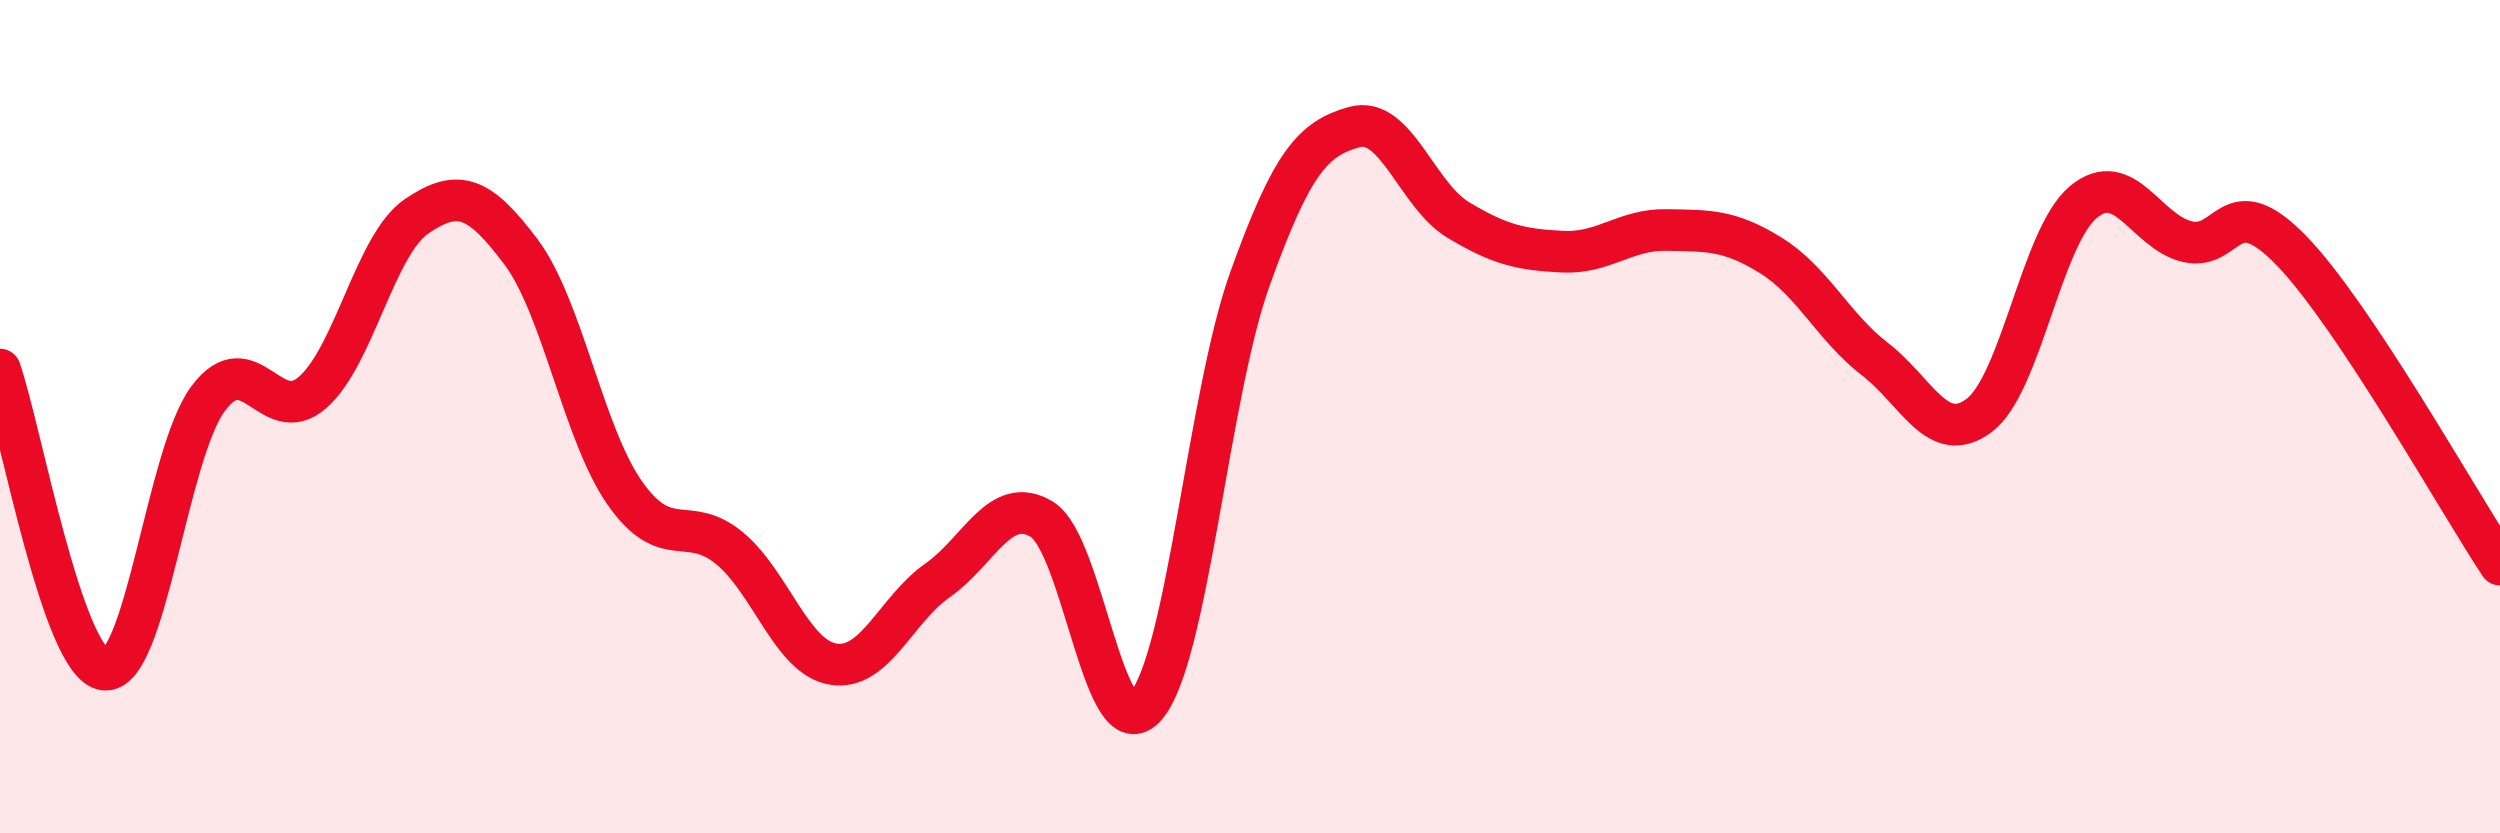
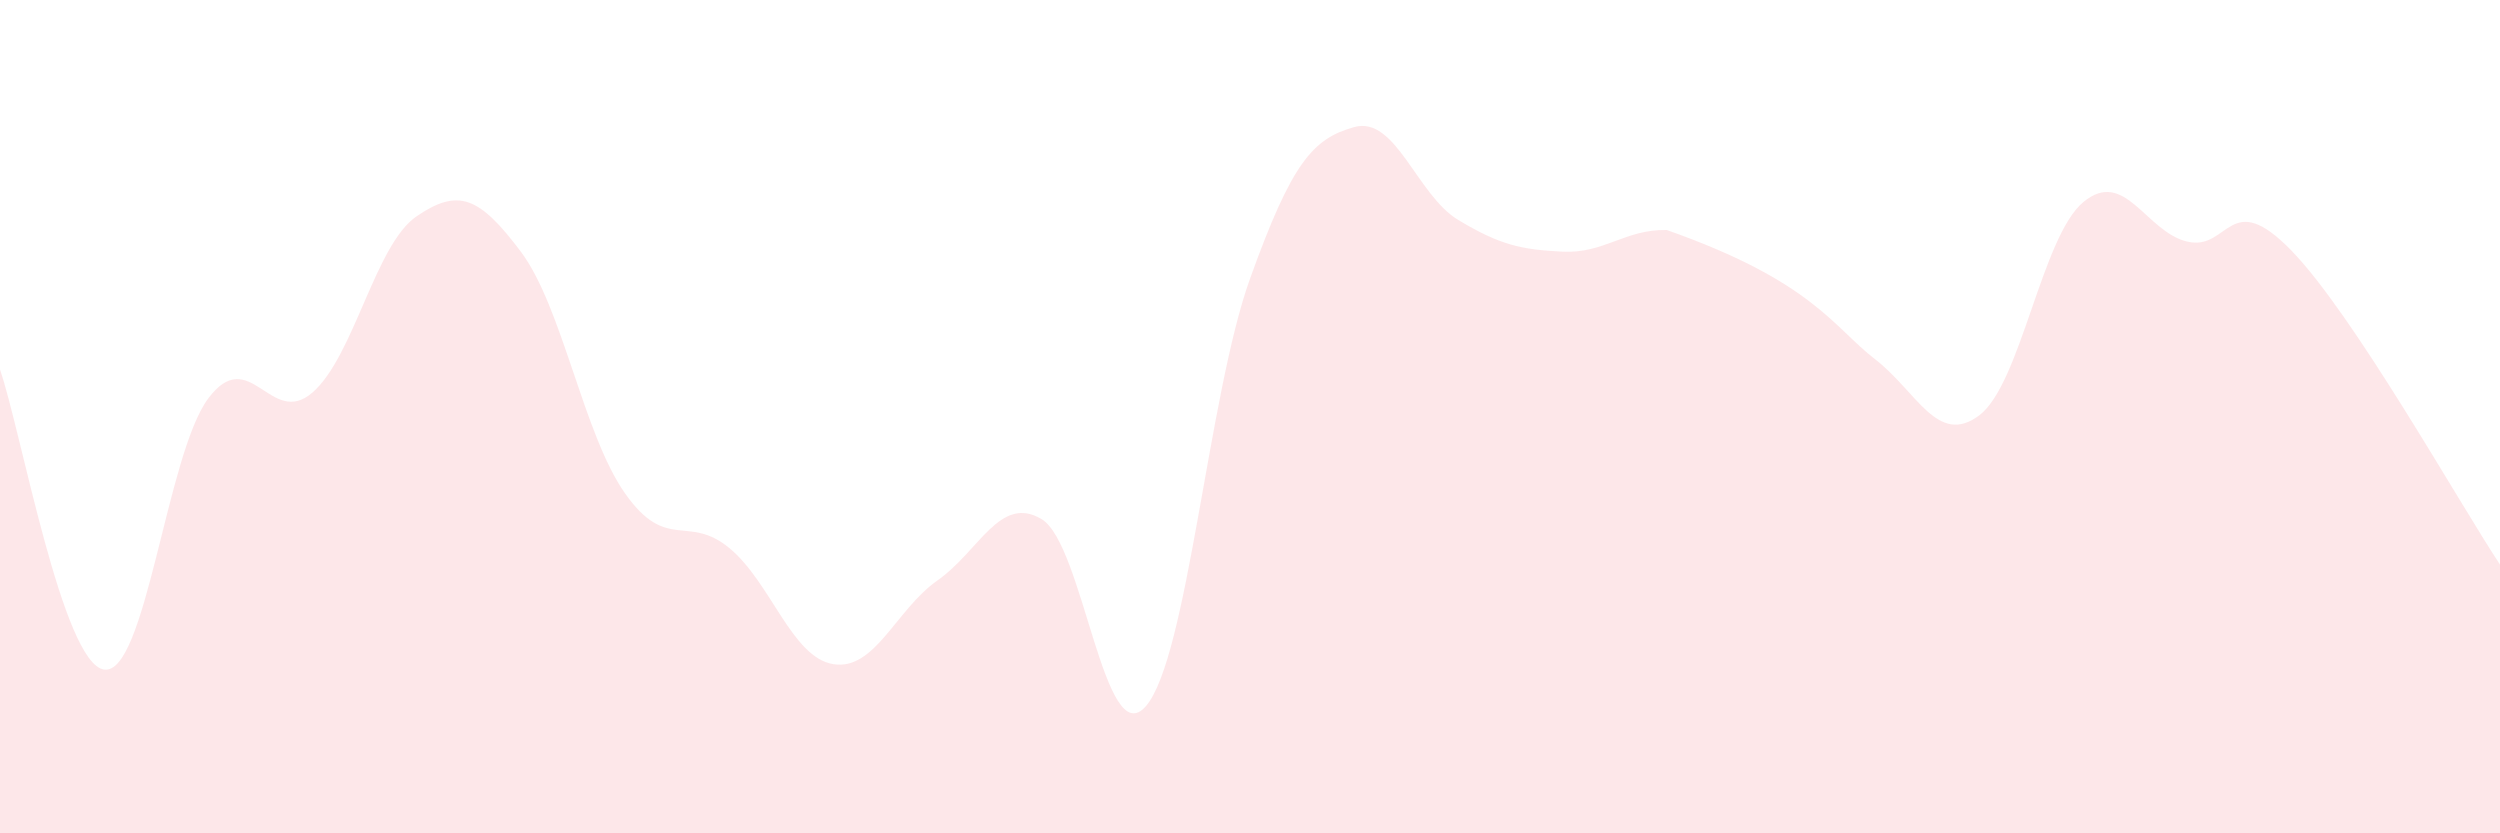
<svg xmlns="http://www.w3.org/2000/svg" width="60" height="20" viewBox="0 0 60 20">
-   <path d="M 0,8.87 C 0.5,10.31 1.5,15.93 2.5,16.07 C 3.5,16.21 4,10.89 5,9.56 C 6,8.23 6.5,10.29 7.5,9.42 C 8.5,8.55 9,5.87 10,5.19 C 11,4.51 11.5,4.71 12.5,6.04 C 13.5,7.37 14,10.42 15,11.84 C 16,13.26 16.5,12.33 17.5,13.15 C 18.5,13.97 19,15.78 20,15.94 C 21,16.1 21.5,14.63 22.5,13.93 C 23.5,13.23 24,11.86 25,12.46 C 26,13.06 26.5,18.1 27.5,16.95 C 28.5,15.8 29,9.47 30,6.69 C 31,3.91 31.5,3.33 32.5,3.05 C 33.5,2.77 34,4.68 35,5.28 C 36,5.88 36.5,5.99 37.5,6.04 C 38.5,6.09 39,5.5 40,5.52 C 41,5.54 41.5,5.51 42.5,6.13 C 43.5,6.75 44,7.85 45,8.62 C 46,9.39 46.5,10.72 47.5,9.97 C 48.5,9.22 49,5.68 50,4.85 C 51,4.02 51.5,5.57 52.5,5.8 C 53.5,6.03 53.5,4.47 55,6.02 C 56.5,7.57 59,12.04 60,13.55L60 20L0 20Z" fill="#EB0A25" opacity="0.1" stroke-linecap="round" stroke-linejoin="round" />
-   <path d="M 0,8.87 C 0.5,10.31 1.5,15.93 2.5,16.07 C 3.5,16.21 4,10.89 5,9.56 C 6,8.23 6.5,10.29 7.5,9.42 C 8.5,8.55 9,5.87 10,5.19 C 11,4.51 11.5,4.71 12.5,6.04 C 13.5,7.37 14,10.42 15,11.84 C 16,13.26 16.5,12.33 17.5,13.15 C 18.5,13.97 19,15.78 20,15.94 C 21,16.1 21.5,14.63 22.5,13.93 C 23.5,13.23 24,11.86 25,12.46 C 26,13.06 26.5,18.1 27.5,16.95 C 28.5,15.8 29,9.47 30,6.69 C 31,3.91 31.5,3.33 32.5,3.05 C 33.5,2.77 34,4.68 35,5.28 C 36,5.88 36.5,5.99 37.5,6.04 C 38.5,6.09 39,5.5 40,5.52 C 41,5.54 41.5,5.51 42.5,6.13 C 43.5,6.75 44,7.85 45,8.62 C 46,9.39 46.5,10.72 47.5,9.97 C 48.5,9.22 49,5.68 50,4.85 C 51,4.02 51.5,5.57 52.5,5.8 C 53.5,6.03 53.5,4.47 55,6.02 C 56.5,7.57 59,12.04 60,13.55" stroke="#EB0A25" stroke-width="1" fill="none" stroke-linecap="round" stroke-linejoin="round" />
+   <path d="M 0,8.87 C 0.5,10.31 1.5,15.93 2.5,16.07 C 3.5,16.21 4,10.89 5,9.56 C 6,8.23 6.5,10.29 7.5,9.42 C 8.5,8.55 9,5.87 10,5.19 C 11,4.51 11.5,4.71 12.5,6.04 C 13.5,7.37 14,10.42 15,11.84 C 16,13.26 16.5,12.33 17.5,13.15 C 18.5,13.97 19,15.78 20,15.94 C 21,16.1 21.5,14.63 22.5,13.93 C 23.5,13.23 24,11.86 25,12.46 C 26,13.06 26.5,18.1 27.5,16.95 C 28.5,15.8 29,9.47 30,6.69 C 31,3.91 31.5,3.33 32.5,3.05 C 33.5,2.77 34,4.68 35,5.28 C 36,5.88 36.5,5.99 37.5,6.04 C 38.5,6.09 39,5.5 40,5.52 C 43.5,6.75 44,7.85 45,8.62 C 46,9.39 46.5,10.72 47.5,9.97 C 48.5,9.22 49,5.68 50,4.85 C 51,4.02 51.5,5.57 52.5,5.8 C 53.5,6.03 53.5,4.47 55,6.02 C 56.5,7.57 59,12.04 60,13.55L60 20L0 20Z" fill="#EB0A25" opacity="0.1" stroke-linecap="round" stroke-linejoin="round" />
</svg>